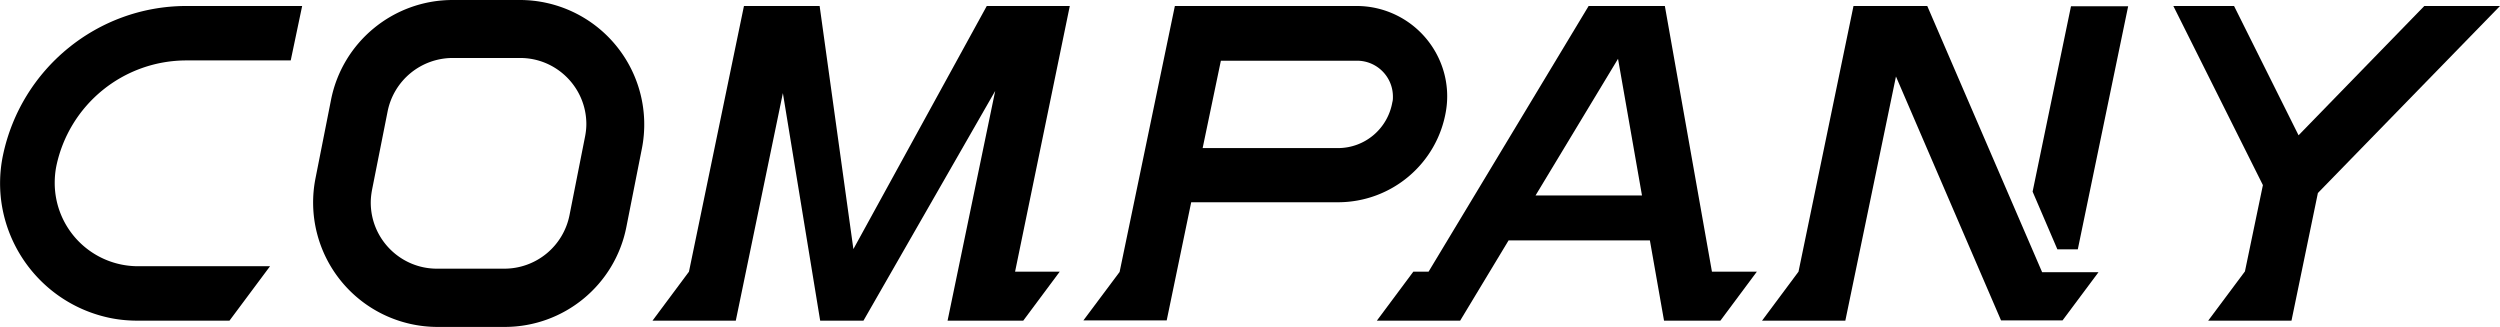
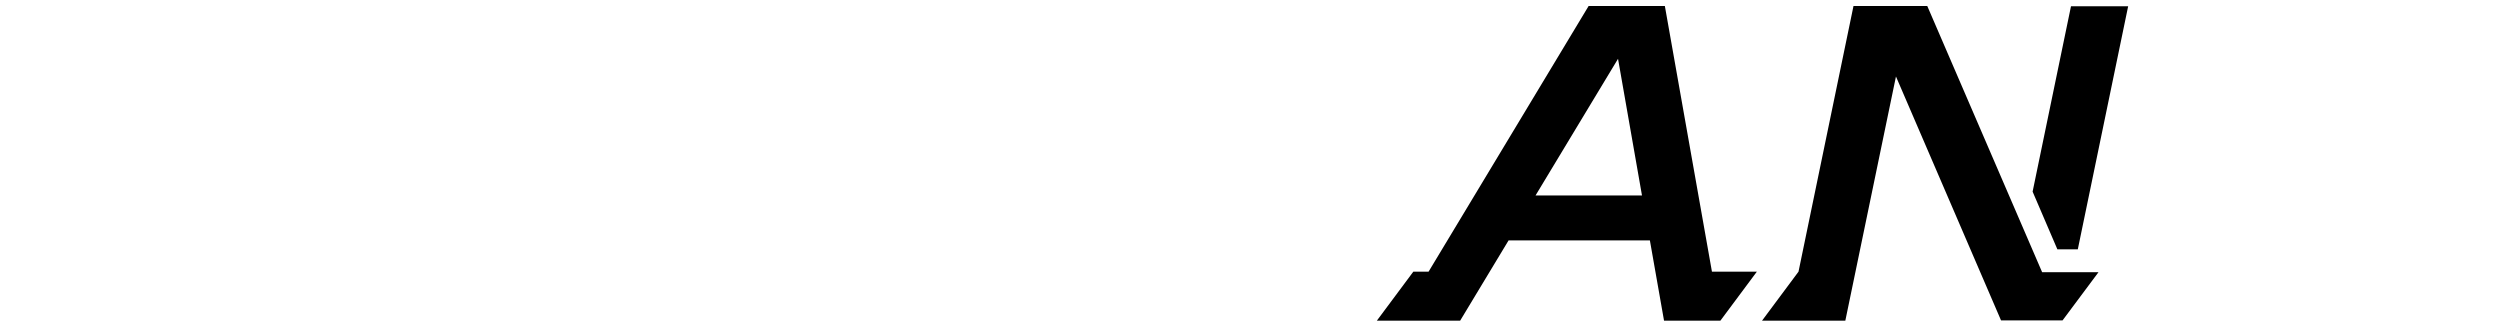
<svg xmlns="http://www.w3.org/2000/svg" data-name="レイヤー 2" viewBox="0 0 91.84 12">
  <defs>
    <clipPath id="a">
      <path d="M0 0h91.84v12H0z" style="fill:none" />
    </clipPath>
  </defs>
  <g data-name="レイヤー 1">
    <g data-name="グループ 157">
      <path d="m59.44 2.16.88 5.02h-3.91zM58.36.22l-5.88 9.76h-.56l-1.34 1.8h3.06l1.78-2.95h5.19l.52 2.95h2.07l1.34-1.8h-1.65L61.16.22z" data-name="パス 243" />
      <g data-name="グループ 144">
        <g data-name="グループ 143" style="clip-path:url(#a)">
-           <path d="M6.83 2.22h3.85l.42-2H6.83C3.58.23.78 2.52.11 5.7c-.57 2.73 1.19 5.41 3.93 5.98.34.07.68.1 1.02.1h3.37l1.49-2H5.07a3.06 3.06 0 0 1-3.06-3.06c0-.21.02-.42.06-.62a4.88 4.88 0 0 1 4.77-3.88" data-name="パス 244" />
-           <path d="M39.3.22h-3.05l-4.9 8.93L30.11.22h-2.78l-2.02 9.76-1.34 1.8h3.06l1.73-8.36 1.37 8.36h1.59l4.84-8.44-1.75 8.44h2.78l1.34-1.8h-1.64z" data-name="パス 245" />
          <path d="M75.58 9.16h.75L78.18.23h-2.1l-1.41 6.81z" data-name="パス 246" />
          <path d="M75.02 10 70.8.22h-2.71l-2.02 9.76-1.34 1.8h3.06l1.86-8.97 3.86 8.96h2.26L77.09 10h-2.08Z" data-name="パス 247" />
-           <path d="m89.06.22-4.62 4.75L82.07.22h-2.23l3.29 6.58-.66 3.17-1.35 1.81h3.06l.97-4.69L91.84.22z" data-name="パス 248" />
-           <path d="M52.37 1.39A3.33 3.33 0 0 0 49.84.22h-6.68l-2.03 9.77-1.33 1.78h3.06l.9-4.34h5.39c1.97 0 3.65-1.42 3.97-3.36.16-.96-.12-1.94-.75-2.68m-1.22 2.36c-.17.98-1.01 1.69-2 1.69h-4.97l.67-3.21h5c.73 0 1.32.59 1.32 1.32 0 .07 0 .13-.02.2" data-name="パス 249" />
-           <path d="M19.11 2.13c1.34 0 2.43 1.09 2.43 2.43 0 .16-.02.32-.05.47l-.57 2.88a2.44 2.44 0 0 1-2.39 1.96h-2.48c-1.34 0-2.43-1.09-2.43-2.43 0-.16.02-.32.05-.48l.57-2.87a2.44 2.44 0 0 1 2.39-1.96zm0-2.13h-2.48c-2.18 0-4.05 1.54-4.47 3.67l-.57 2.88a4.572 4.572 0 0 0 4.47 5.46h2.48c2.18 0 4.05-1.54 4.47-3.67l.57-2.88A4.572 4.572 0 0 0 19.11 0" data-name="パス 250" />
        </g>
      </g>
    </g>
  </g>
</svg>